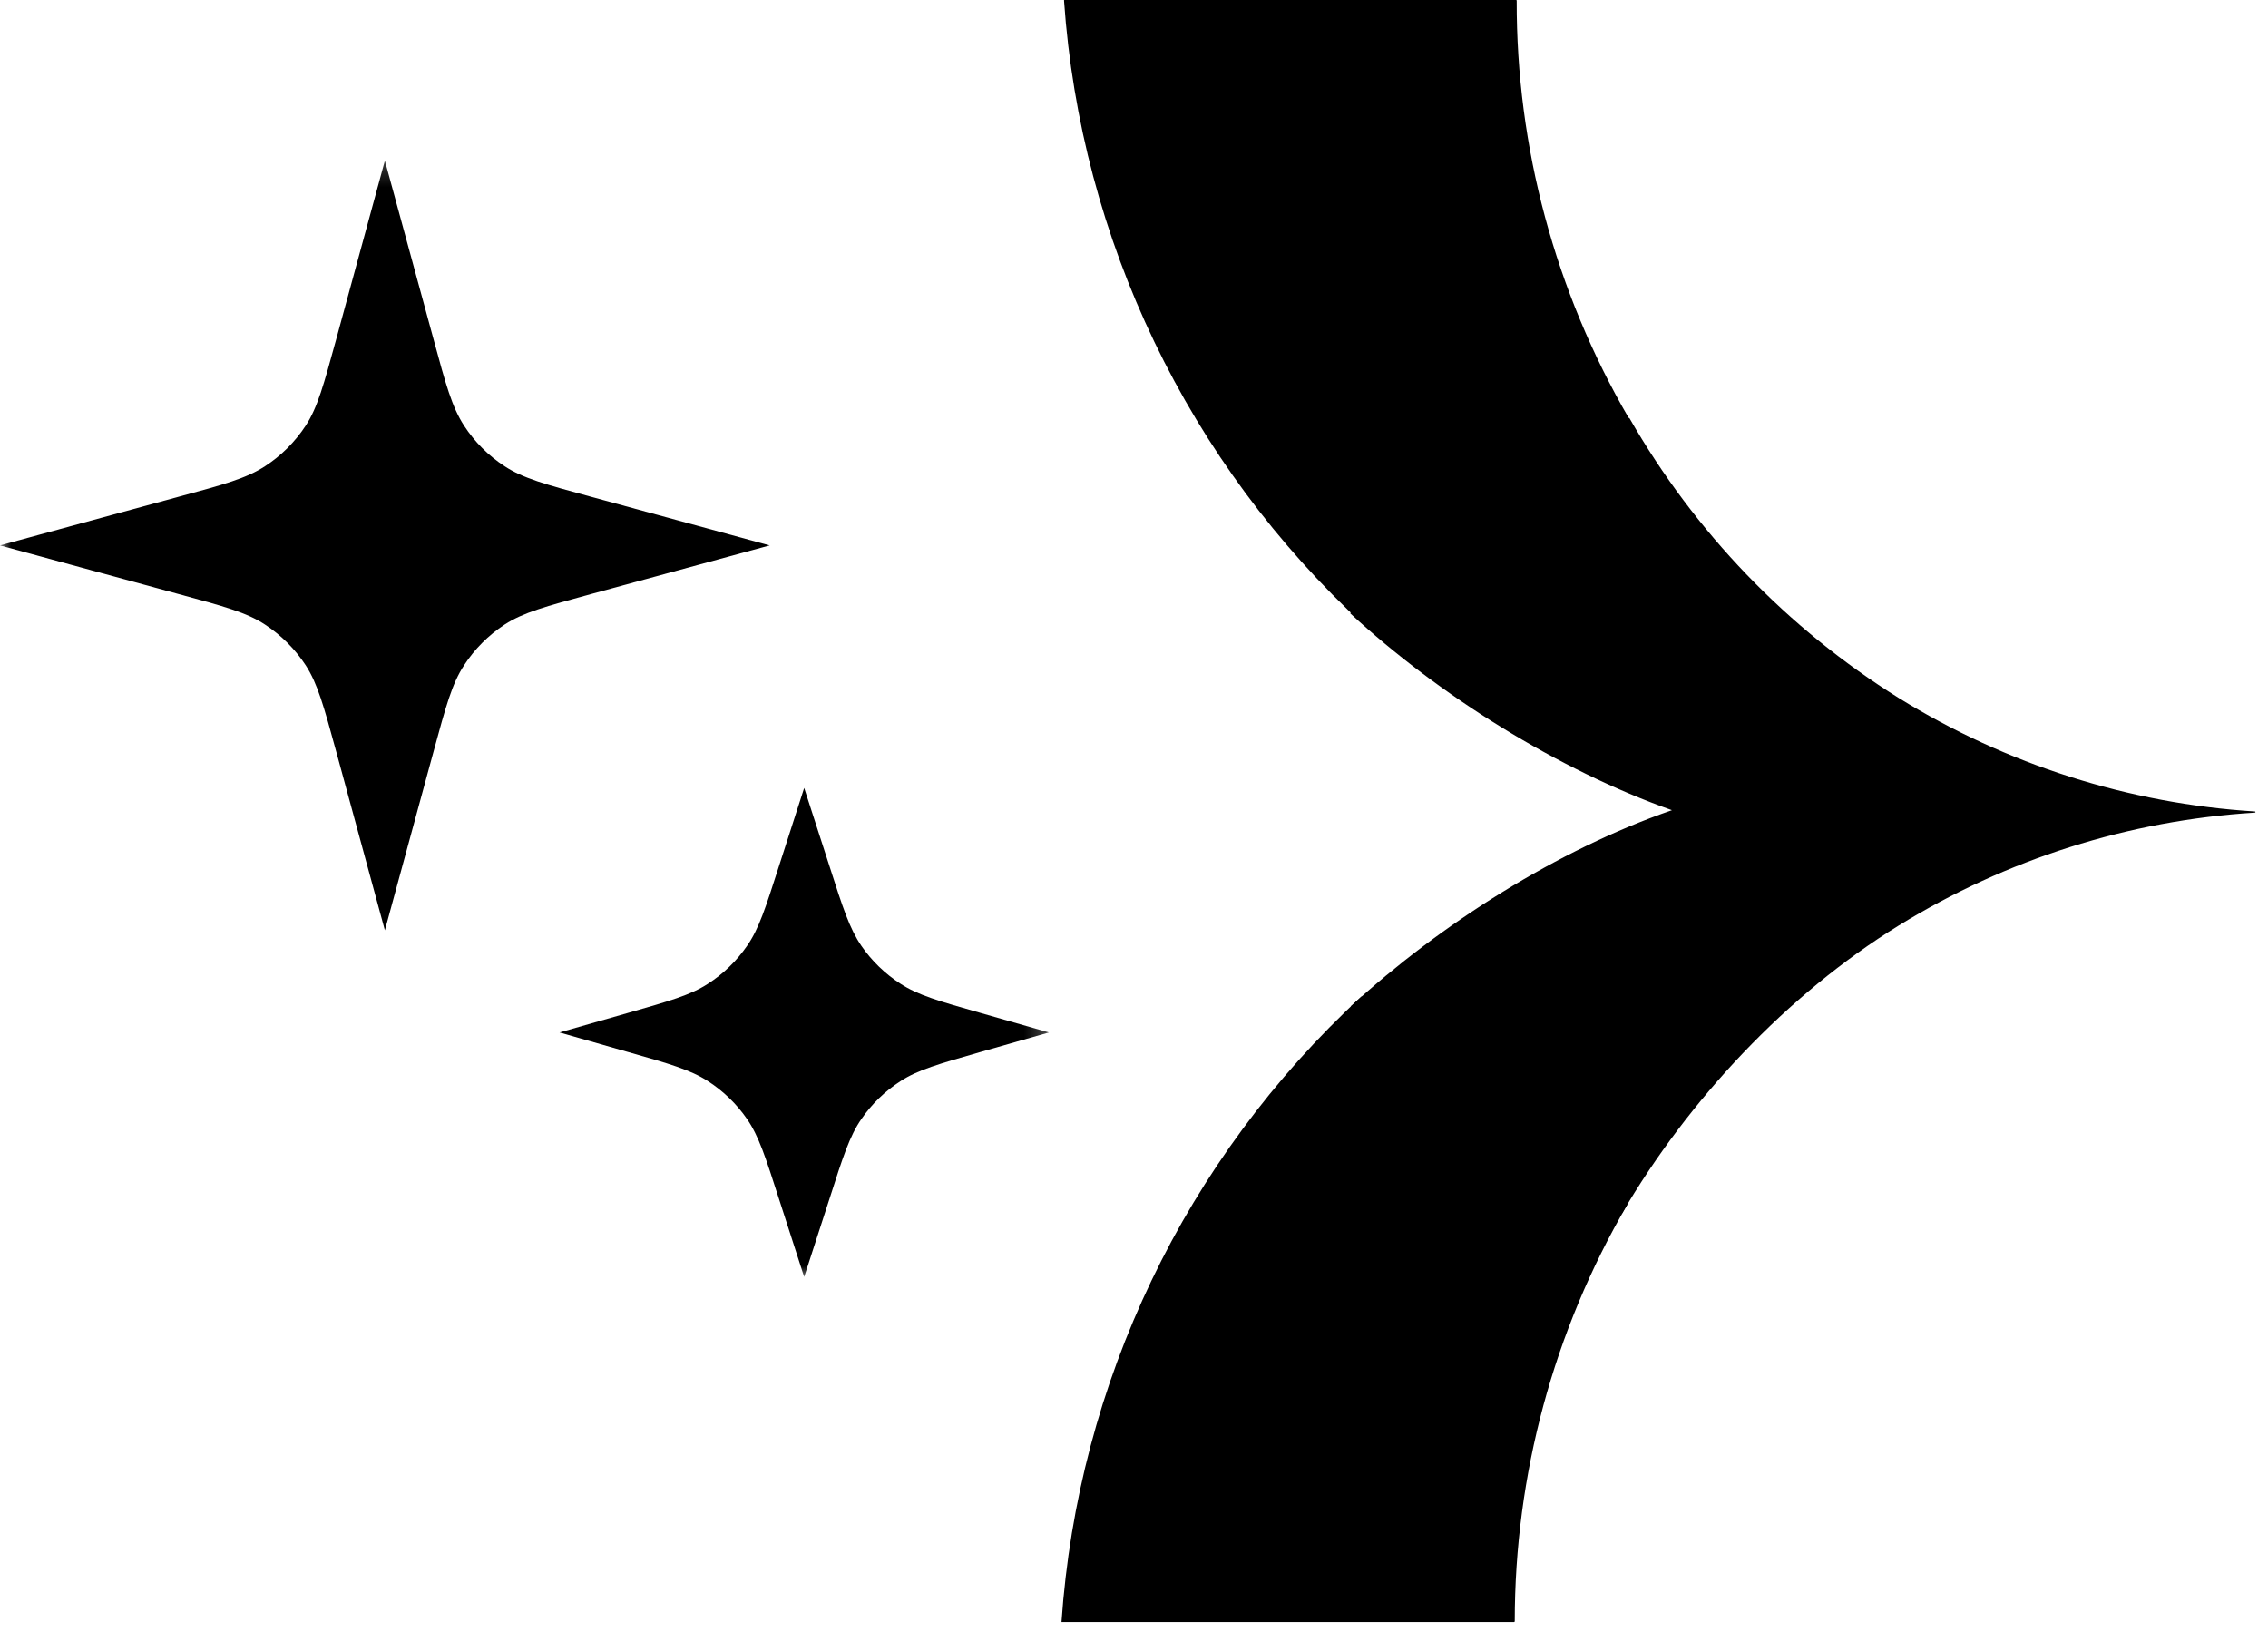
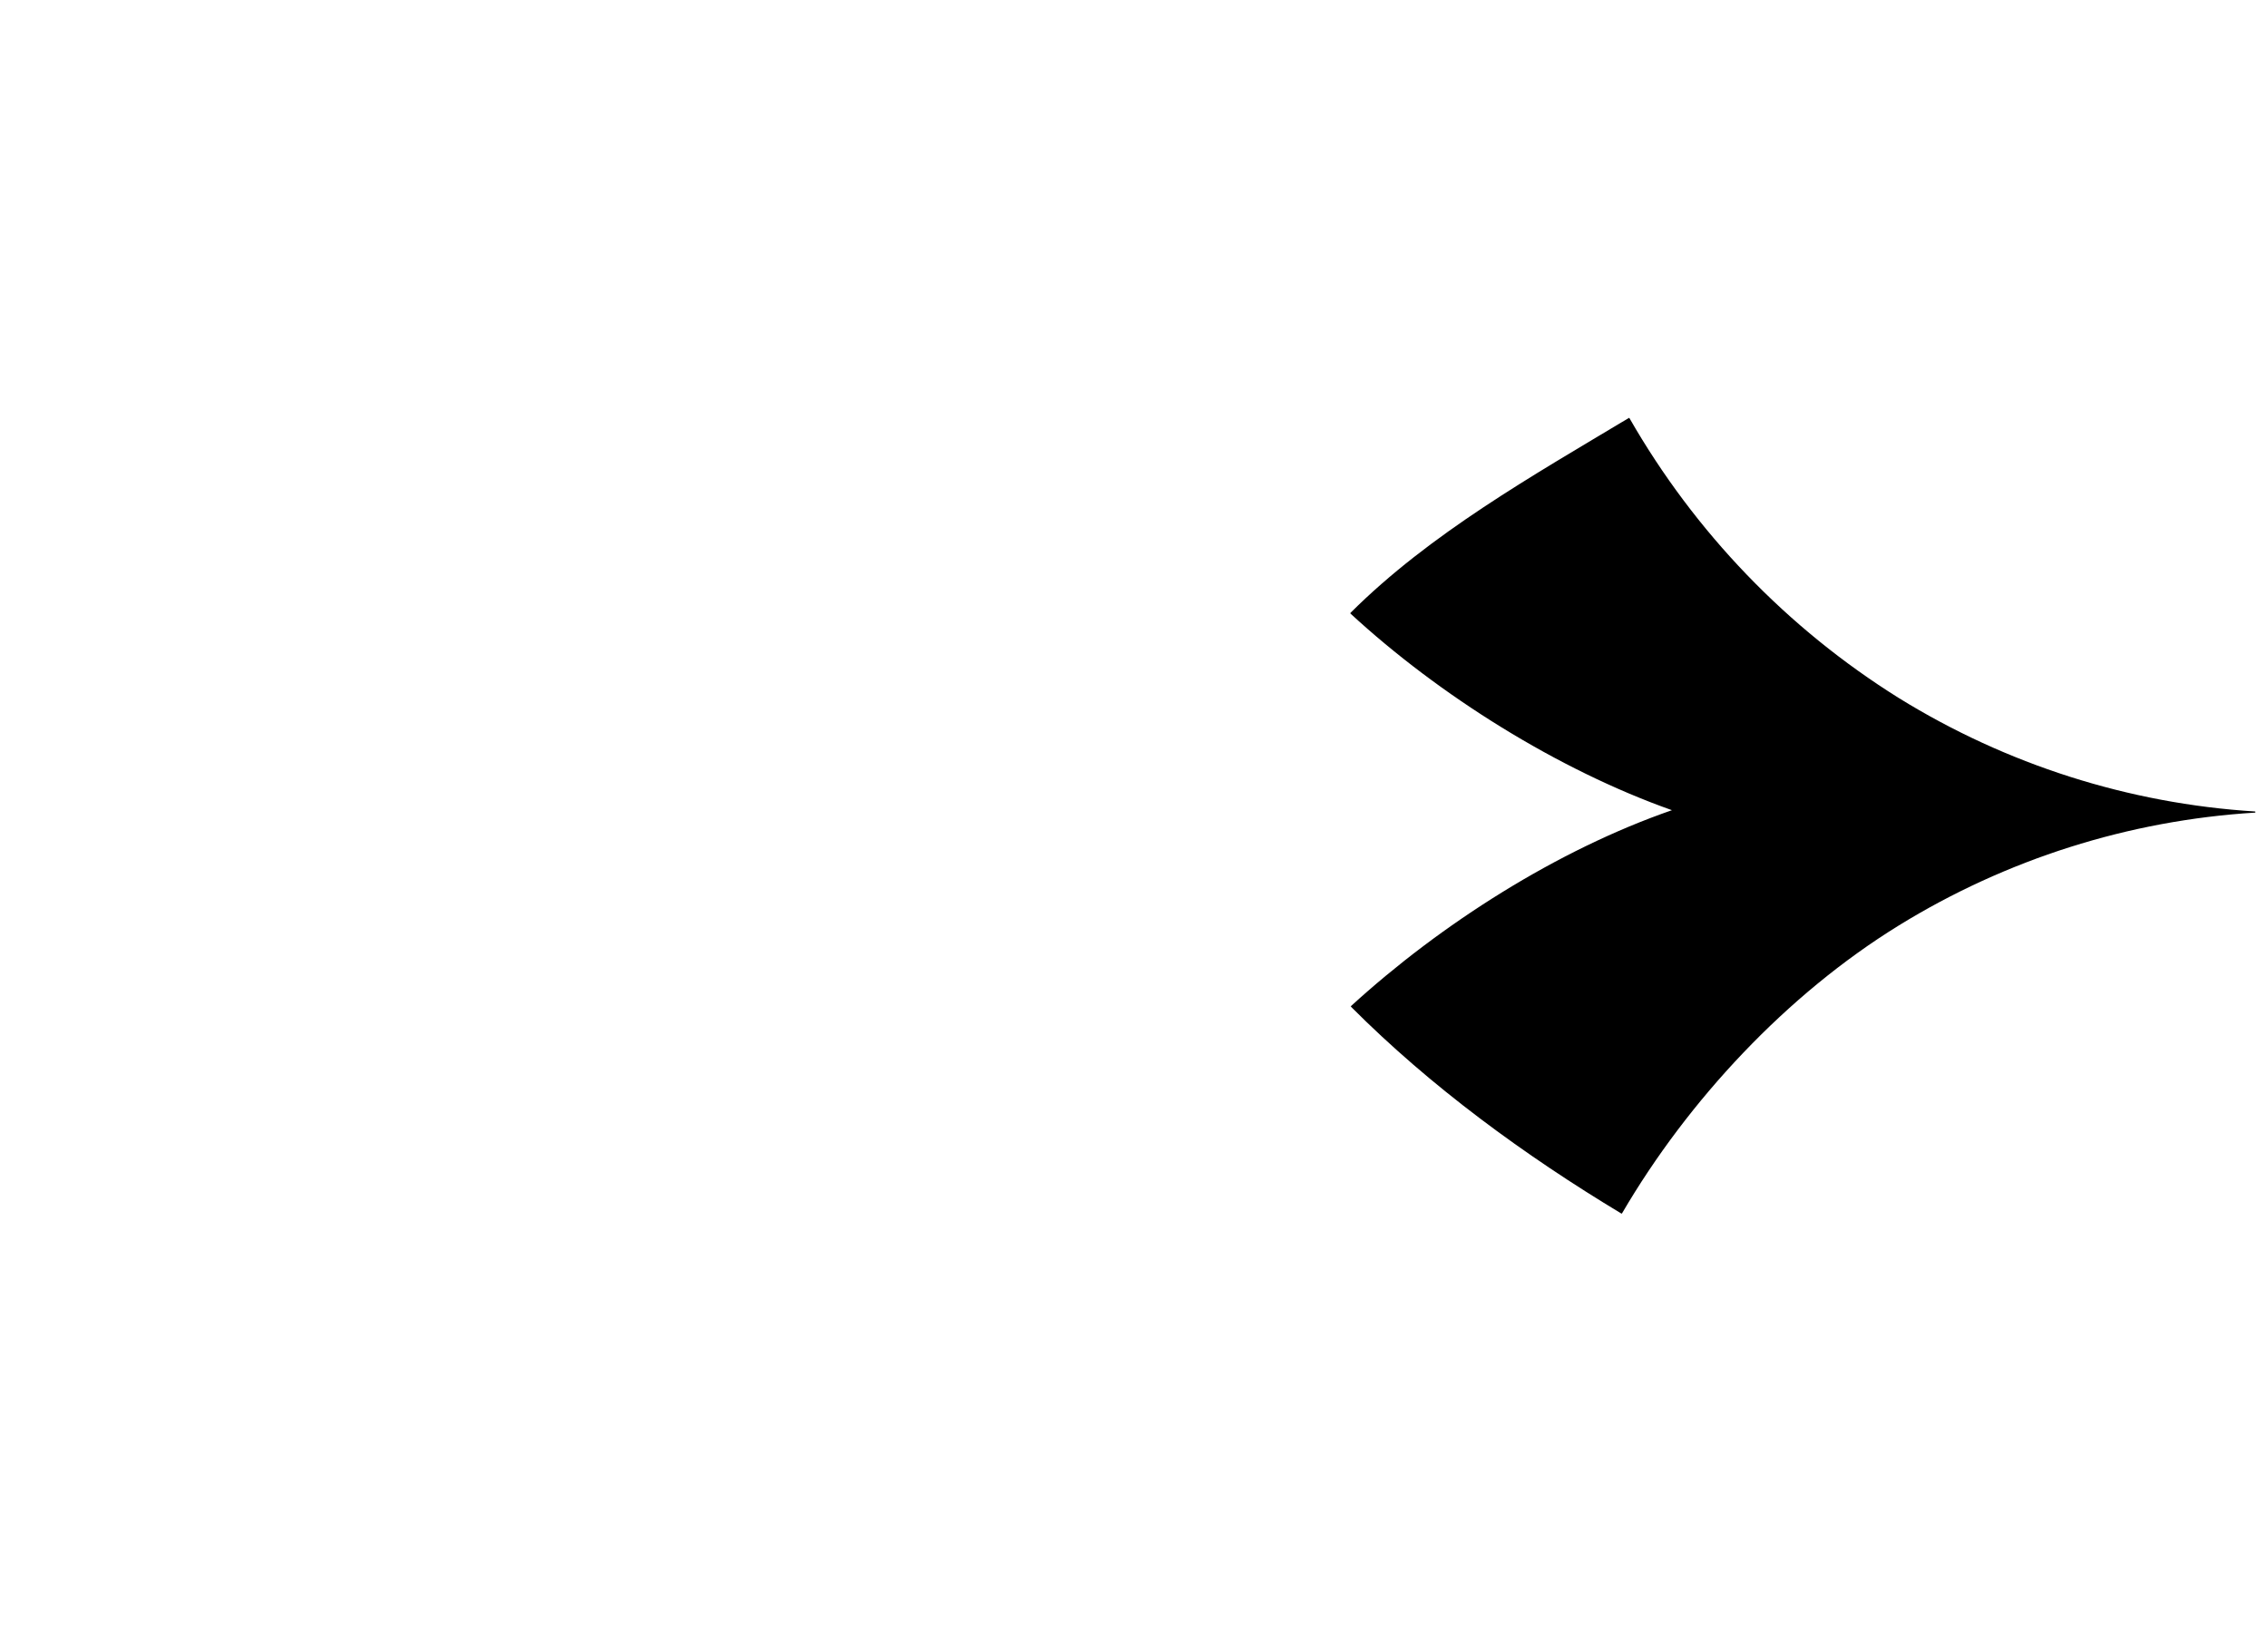
<svg xmlns="http://www.w3.org/2000/svg" width="103" height="75" viewBox="0 0 103 75" fill="none">
  <g clip-path="url(#clip0_16_18)">
    <path d="M75.943 36.792C70.724 38.598 65.438 41.964 61.36 45.688C61.355 45.693 61.349 45.703 61.349 45.708C61.349 45.719 61.355 45.724 61.36 45.729C64.974 49.355 69.251 52.479 73.64 55.12C73.645 55.12 73.656 55.114 73.662 55.109C76.667 49.964 81.156 45.161 86.235 42.031C91.12 39.021 96.677 37.26 102.407 36.907L102.421 36.896L102.432 36.88L102.421 36.86L102.407 36.855C96.672 36.495 91.12 34.724 86.235 31.703C81.172 28.541 76.969 24.172 74 18.99C73.995 18.984 73.984 18.979 73.979 18.979C69.604 21.604 64.932 24.24 61.328 27.838V27.864C65.364 31.588 70.755 34.964 75.932 36.797" fill="black" />
-     <path d="M48.224 73.667H68.765C68.771 73.667 68.776 73.661 68.781 73.656C68.786 73.65 68.792 73.645 68.792 73.64C68.792 66.99 70.552 60.459 73.902 54.714V54.697L73.896 54.688C69.51 52.057 65.469 48.891 61.869 45.26C61.864 45.255 61.855 45.255 61.849 45.255C61.844 45.255 61.833 45.255 61.828 45.26C53.823 52.64 48.953 62.807 48.208 73.667M61.974 28.402C65.568 24.786 69.598 21.636 73.974 19.016V18.995C70.626 13.235 68.864 6.688 68.88 0.027C68.88 0.021 68.88 0.016 68.874 0.01C68.869 0.005 68.86 -7.62939e-06 68.855 -7.62939e-06H48.339L48.328 0.005L48.323 0.016V0.031C49.079 10.886 53.959 21.041 61.969 28.412L61.974 28.402Z" fill="black" />
    <mask id="mask0_16_18" style="mask-type:luminance" maskUnits="userSpaceOnUse" x="0" y="7" width="48" height="52">
-       <path d="M0 58.133V7.2H47.733V58.133H0Z" fill="white" />
-     </mask>
+       </mask>
    <g mask="url(#mask0_16_18)">
      <path d="M19.693 34.12L17.479 42.251L15.265 34.12C14.708 32.083 14.427 31.057 13.886 30.219C13.402 29.479 12.771 28.849 12.031 28.364C11.197 27.817 10.177 27.541 8.126 26.984L0 24.771L8.126 22.557C10.167 22.005 11.188 21.724 12.031 21.177C12.771 20.697 13.402 20.068 13.886 19.328C14.427 18.495 14.703 17.469 15.265 15.421L17.479 7.297L19.693 15.421C20.245 17.464 20.526 18.484 21.073 19.328C21.552 20.068 22.183 20.697 22.921 21.177C23.755 21.724 24.781 22 26.828 22.557L34.953 24.771L26.828 26.984C24.786 27.541 23.765 27.817 22.921 28.364C22.183 28.849 21.552 29.479 21.073 30.219C20.526 31.052 20.25 32.074 19.693 34.12ZM39.12 50.823C38.584 51.593 38.281 52.541 37.672 54.443L36.521 57.995L35.374 54.443C34.765 52.552 34.464 51.604 33.926 50.823C33.453 50.136 32.849 49.552 32.145 49.098C31.355 48.588 30.402 48.312 28.495 47.771L25.412 46.891L28.495 46.01C30.402 45.464 31.36 45.193 32.145 44.683C32.844 44.235 33.453 43.645 33.926 42.959C34.464 42.188 34.765 41.24 35.374 39.344L36.521 35.786L37.672 39.344C38.276 41.229 38.584 42.177 39.12 42.959C39.593 43.645 40.197 44.229 40.902 44.683C41.693 45.197 42.645 45.469 44.552 46.01L47.636 46.891L44.552 47.771C42.645 48.317 41.688 48.588 40.902 49.098C40.197 49.552 39.593 50.136 39.12 50.823Z" fill="black" />
    </g>
  </g>
  <defs>
    <clipPath id="clip0_16_18">
      <rect width="102.667" height="74.667" fill="white" />
    </clipPath>
  </defs>
</svg>